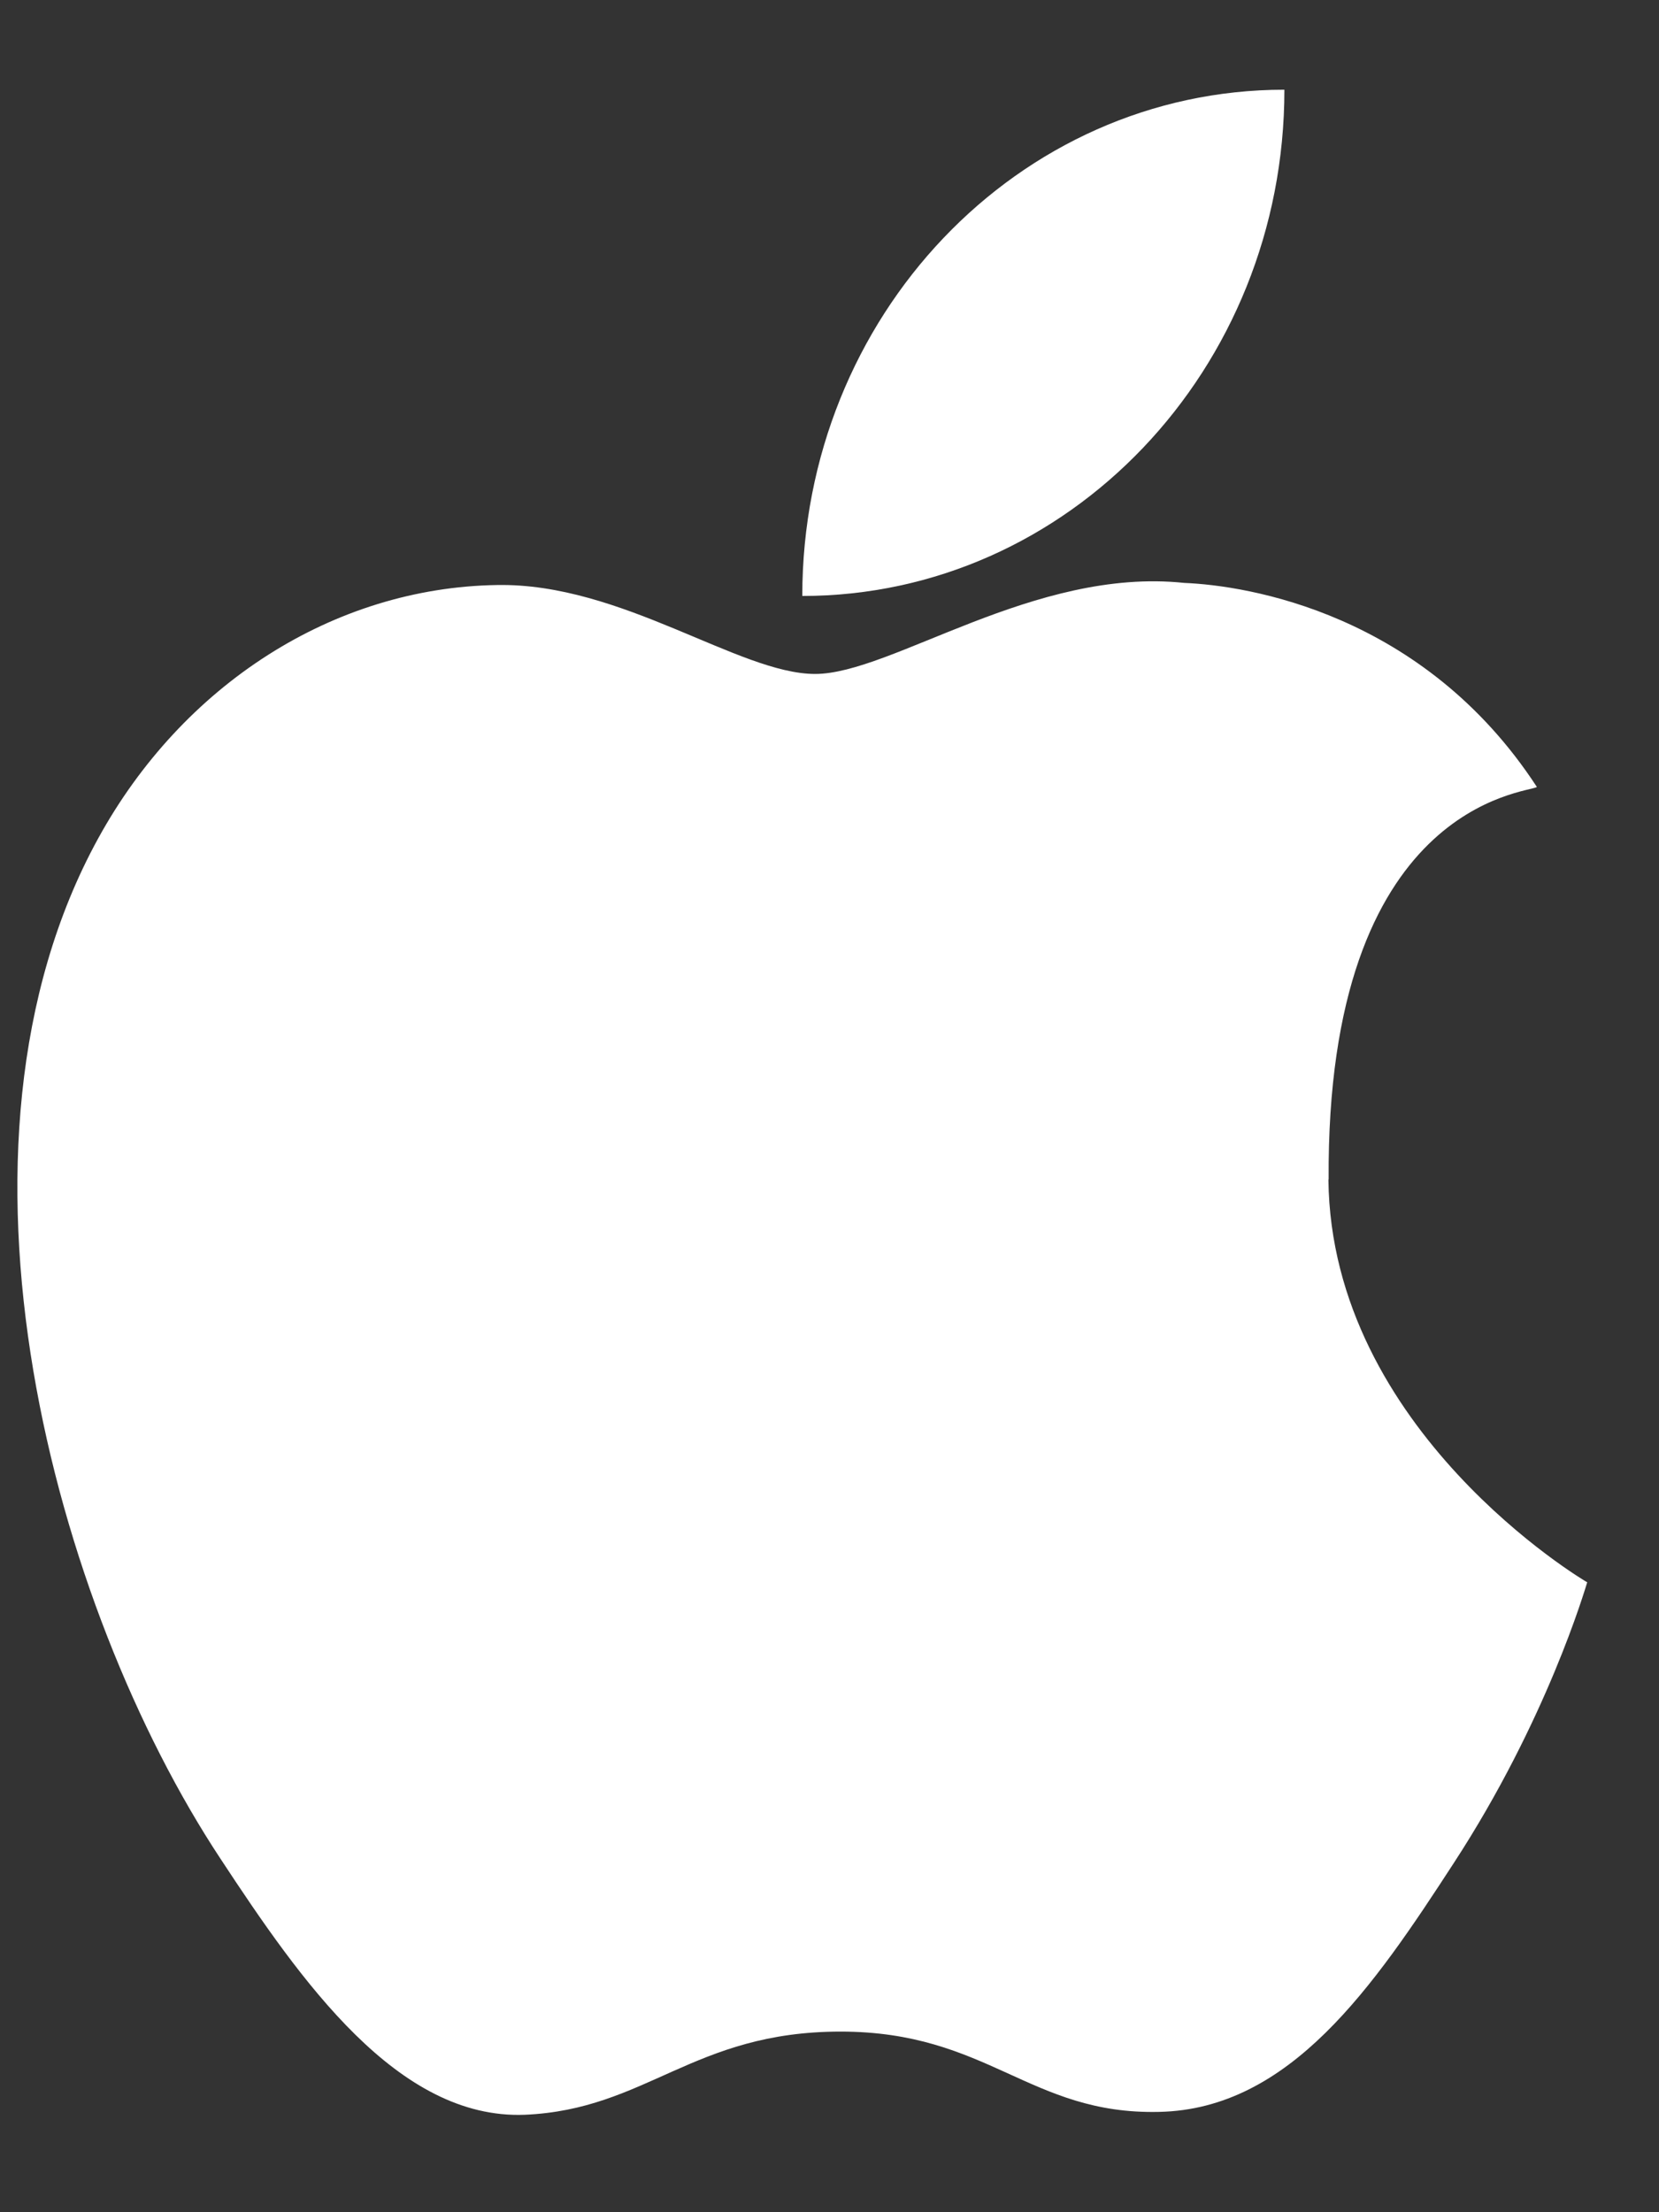
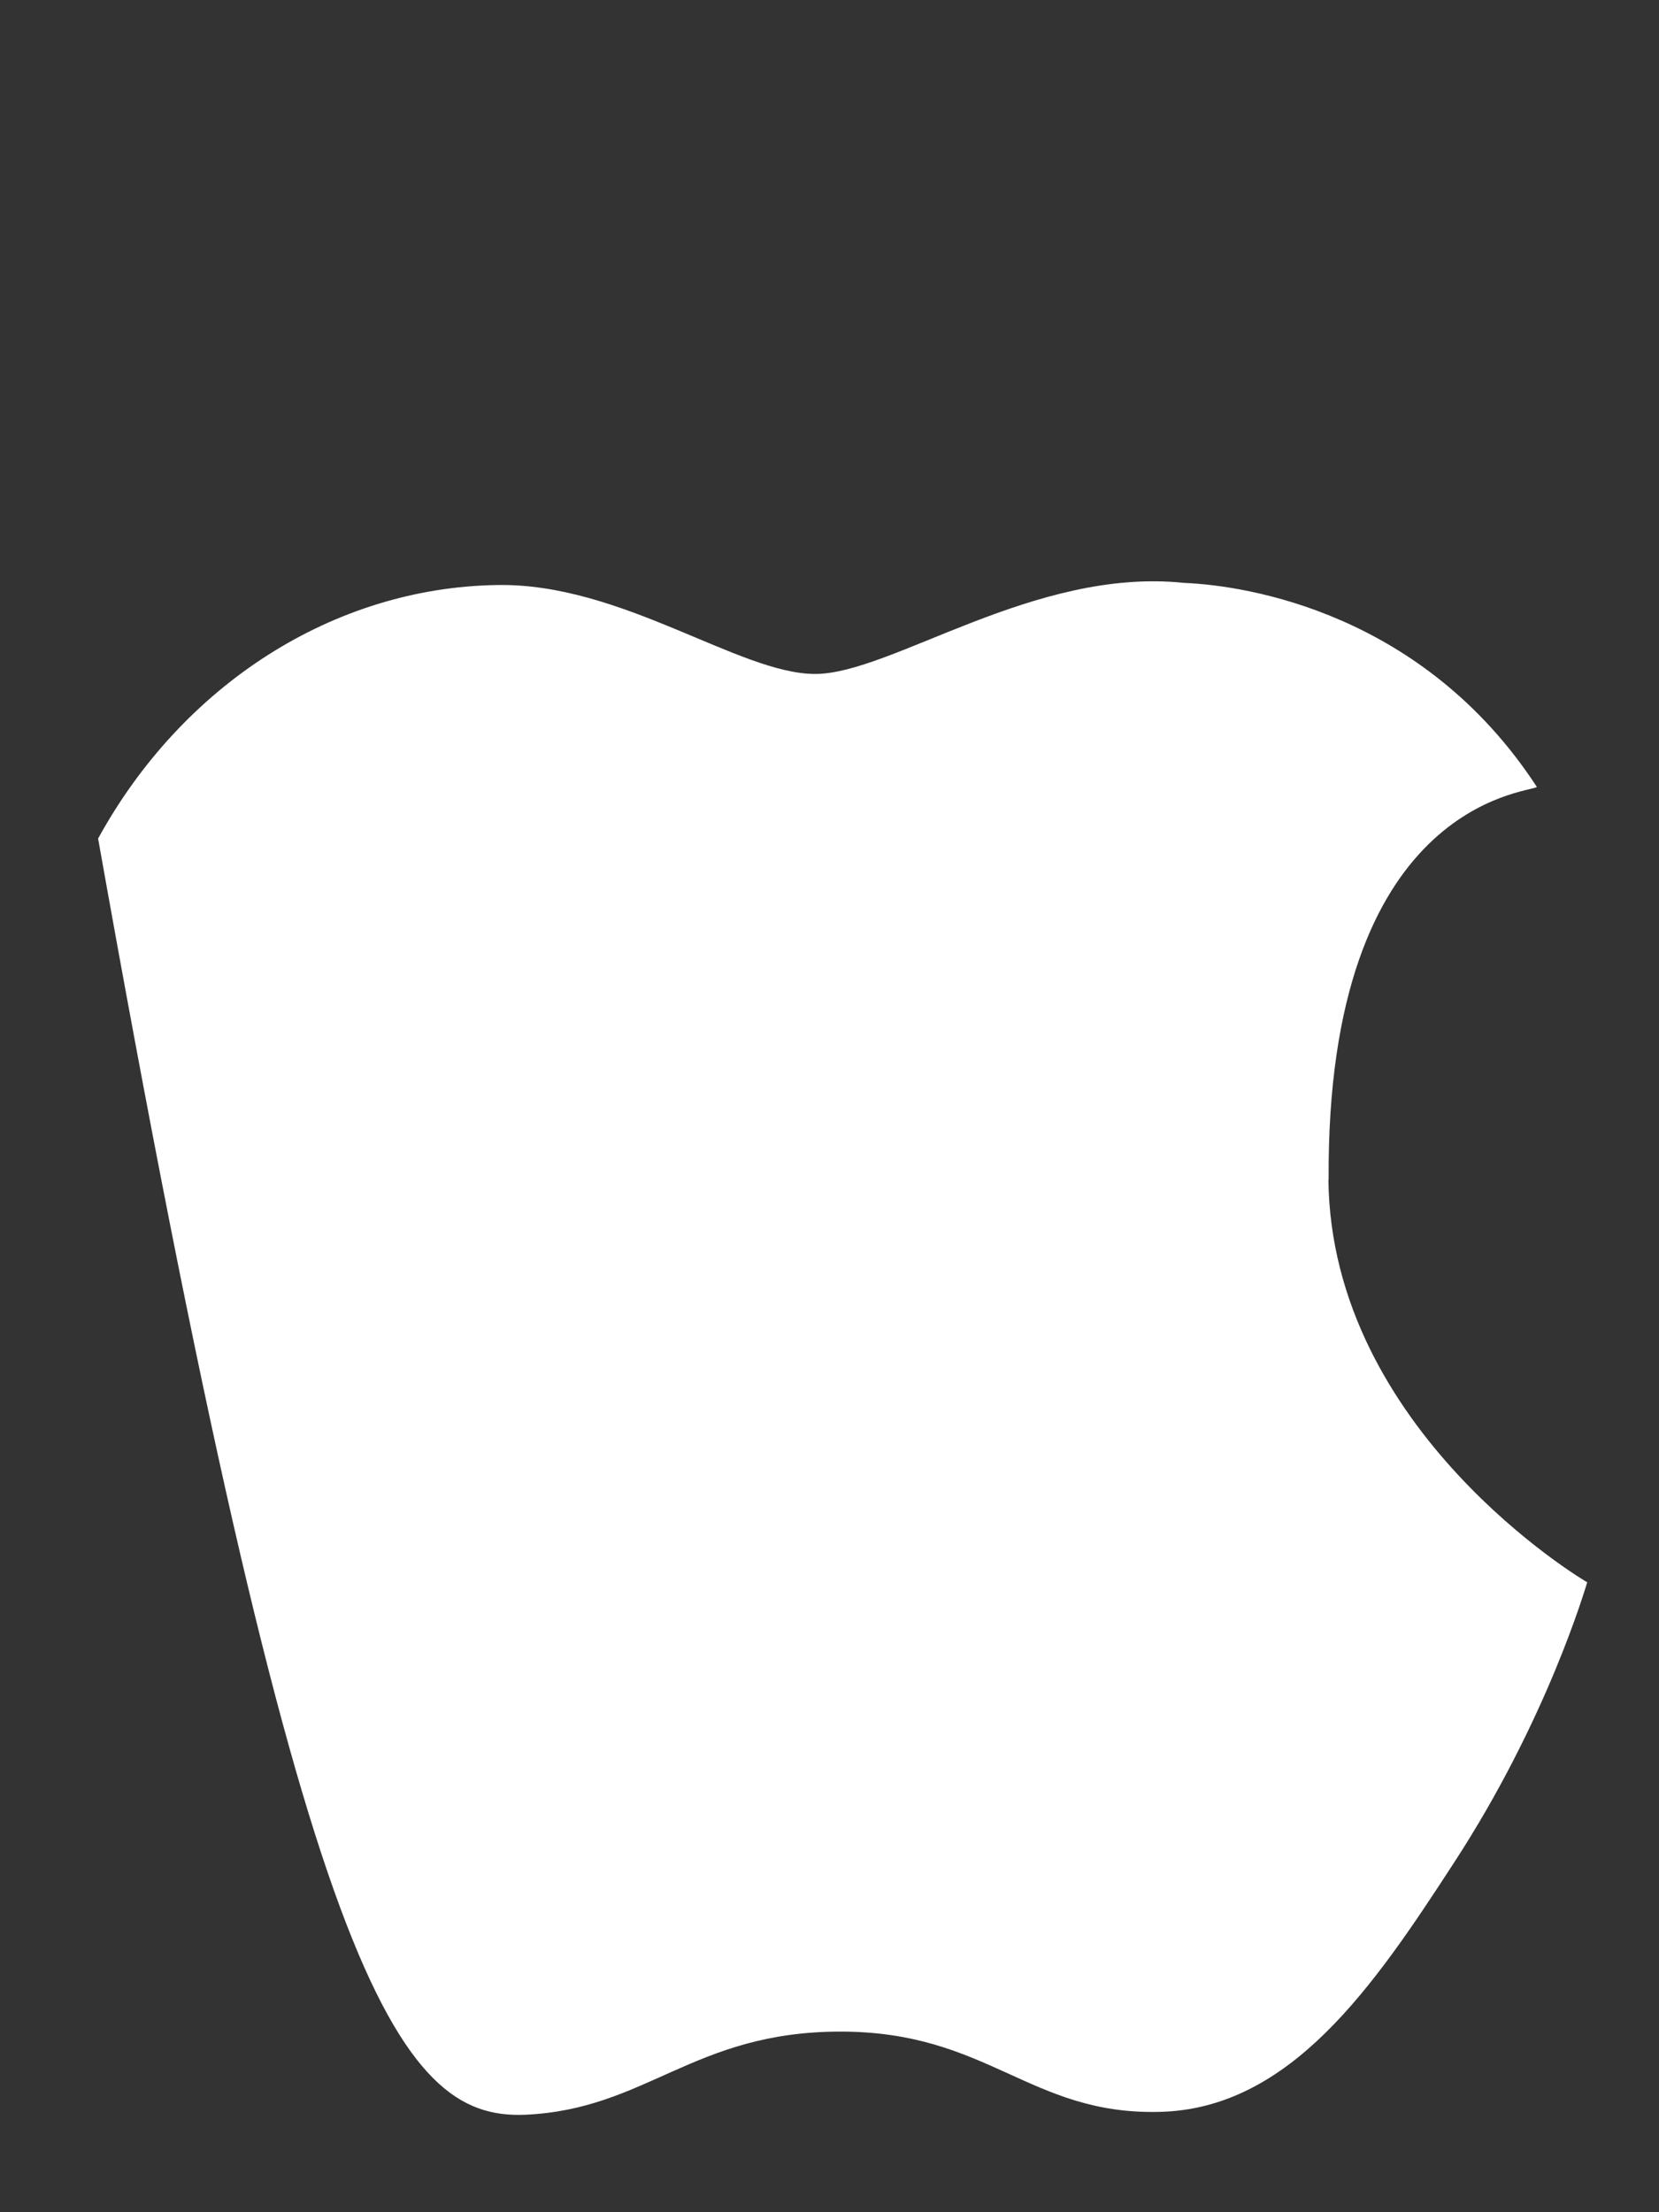
<svg xmlns="http://www.w3.org/2000/svg" width="15" height="20" viewBox="0 0 15 20" fill="none">
  <rect x="0" y="0" width="15" height="20" fill="#333333" stroke="none" />
-   <path d="M12.013 10.664C11.991 7.258 13.814 7.17 13.896 7.115C12.87 5.541 11.275 5.293 10.708 5.27C9.351 5.126 8.06 6.093 7.37 6.093C6.683 6.093 5.619 5.268 4.494 5.289C3.015 5.312 1.65 6.19 0.887 7.581C-0.65 10.382 0.493 14.531 1.992 16.802C2.723 17.914 3.597 19.163 4.744 19.119C5.847 19.072 6.265 18.367 7.6 18.367C8.935 18.367 9.309 19.119 10.478 19.093C11.665 19.07 12.419 17.96 13.144 16.844C13.986 15.553 14.331 14.367 14.351 14.305C14.325 14.292 12.035 12.934 12.011 10.664H12.013Z" fill="white" />
-   <path d="M7.254 5.388C7.254 2.861 9.205 0.811 11.613 0.811C11.613 3.34 9.66 5.388 7.254 5.388Z" fill="white" />
+   <path d="M12.013 10.664C11.991 7.258 13.814 7.17 13.896 7.115C12.87 5.541 11.275 5.293 10.708 5.27C9.351 5.126 8.06 6.093 7.37 6.093C6.683 6.093 5.619 5.268 4.494 5.289C3.015 5.312 1.65 6.19 0.887 7.581C2.723 17.914 3.597 19.163 4.744 19.119C5.847 19.072 6.265 18.367 7.6 18.367C8.935 18.367 9.309 19.119 10.478 19.093C11.665 19.07 12.419 17.96 13.144 16.844C13.986 15.553 14.331 14.367 14.351 14.305C14.325 14.292 12.035 12.934 12.011 10.664H12.013Z" fill="white" />
</svg>